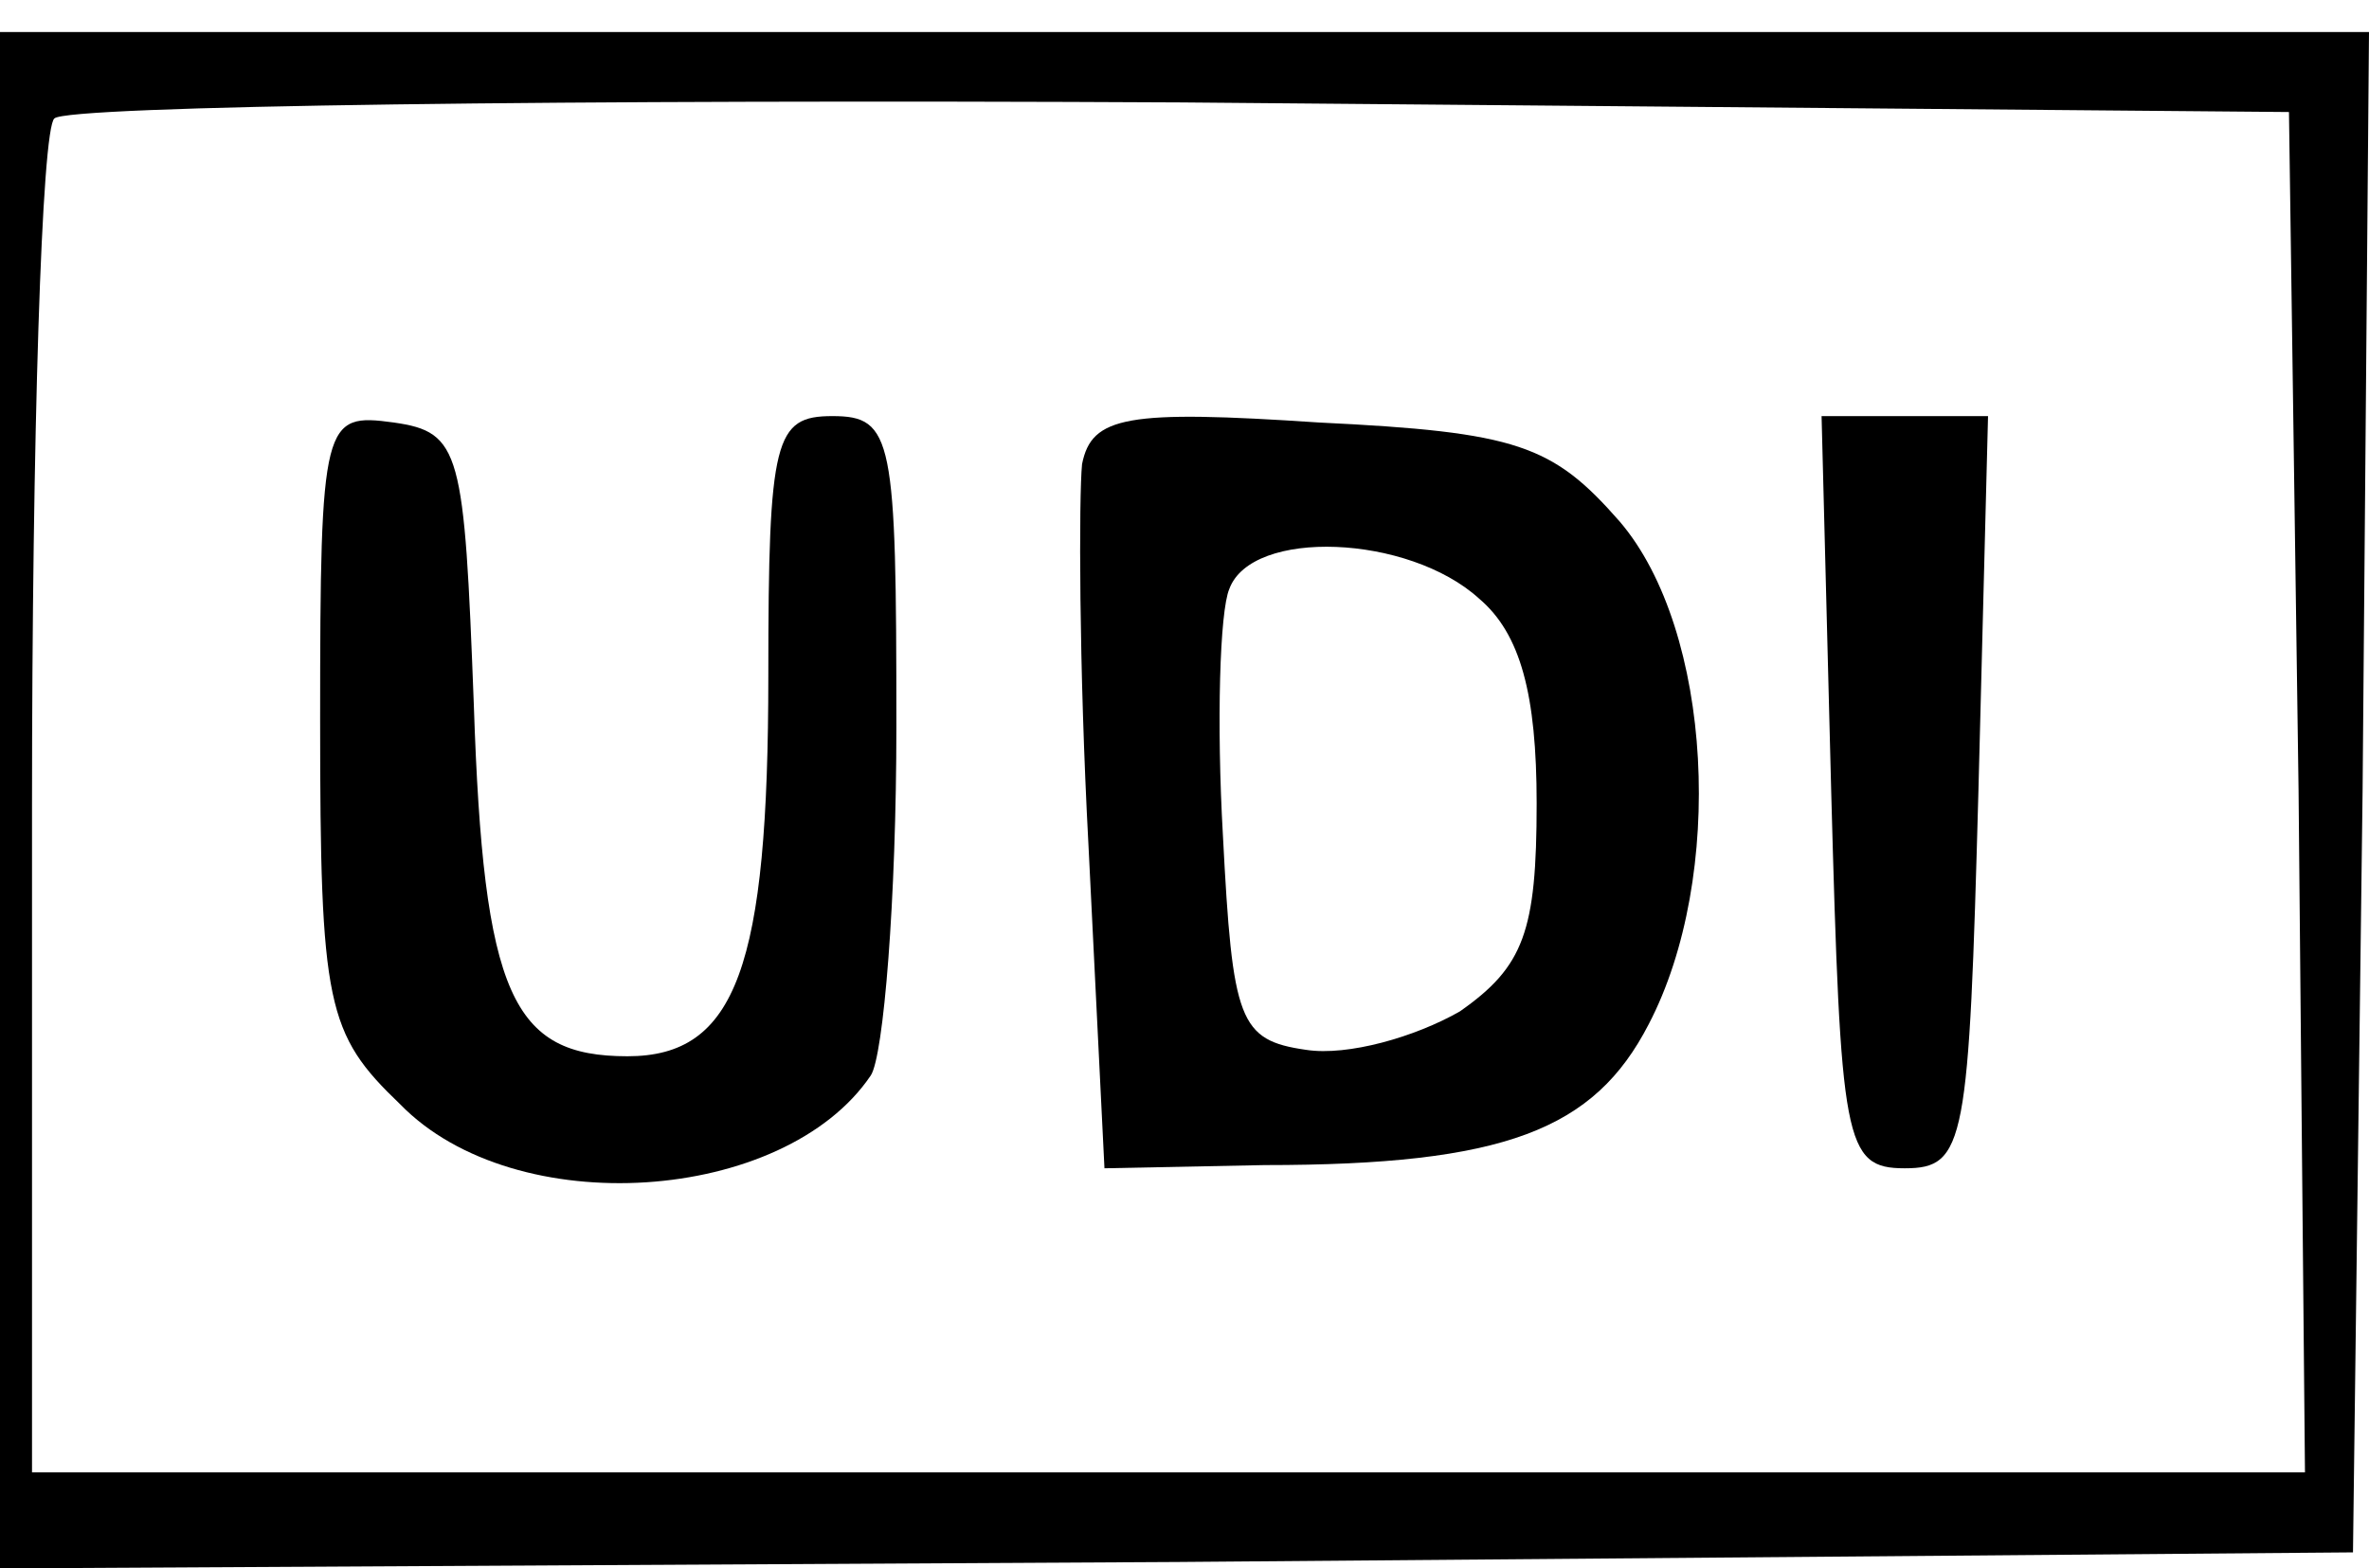
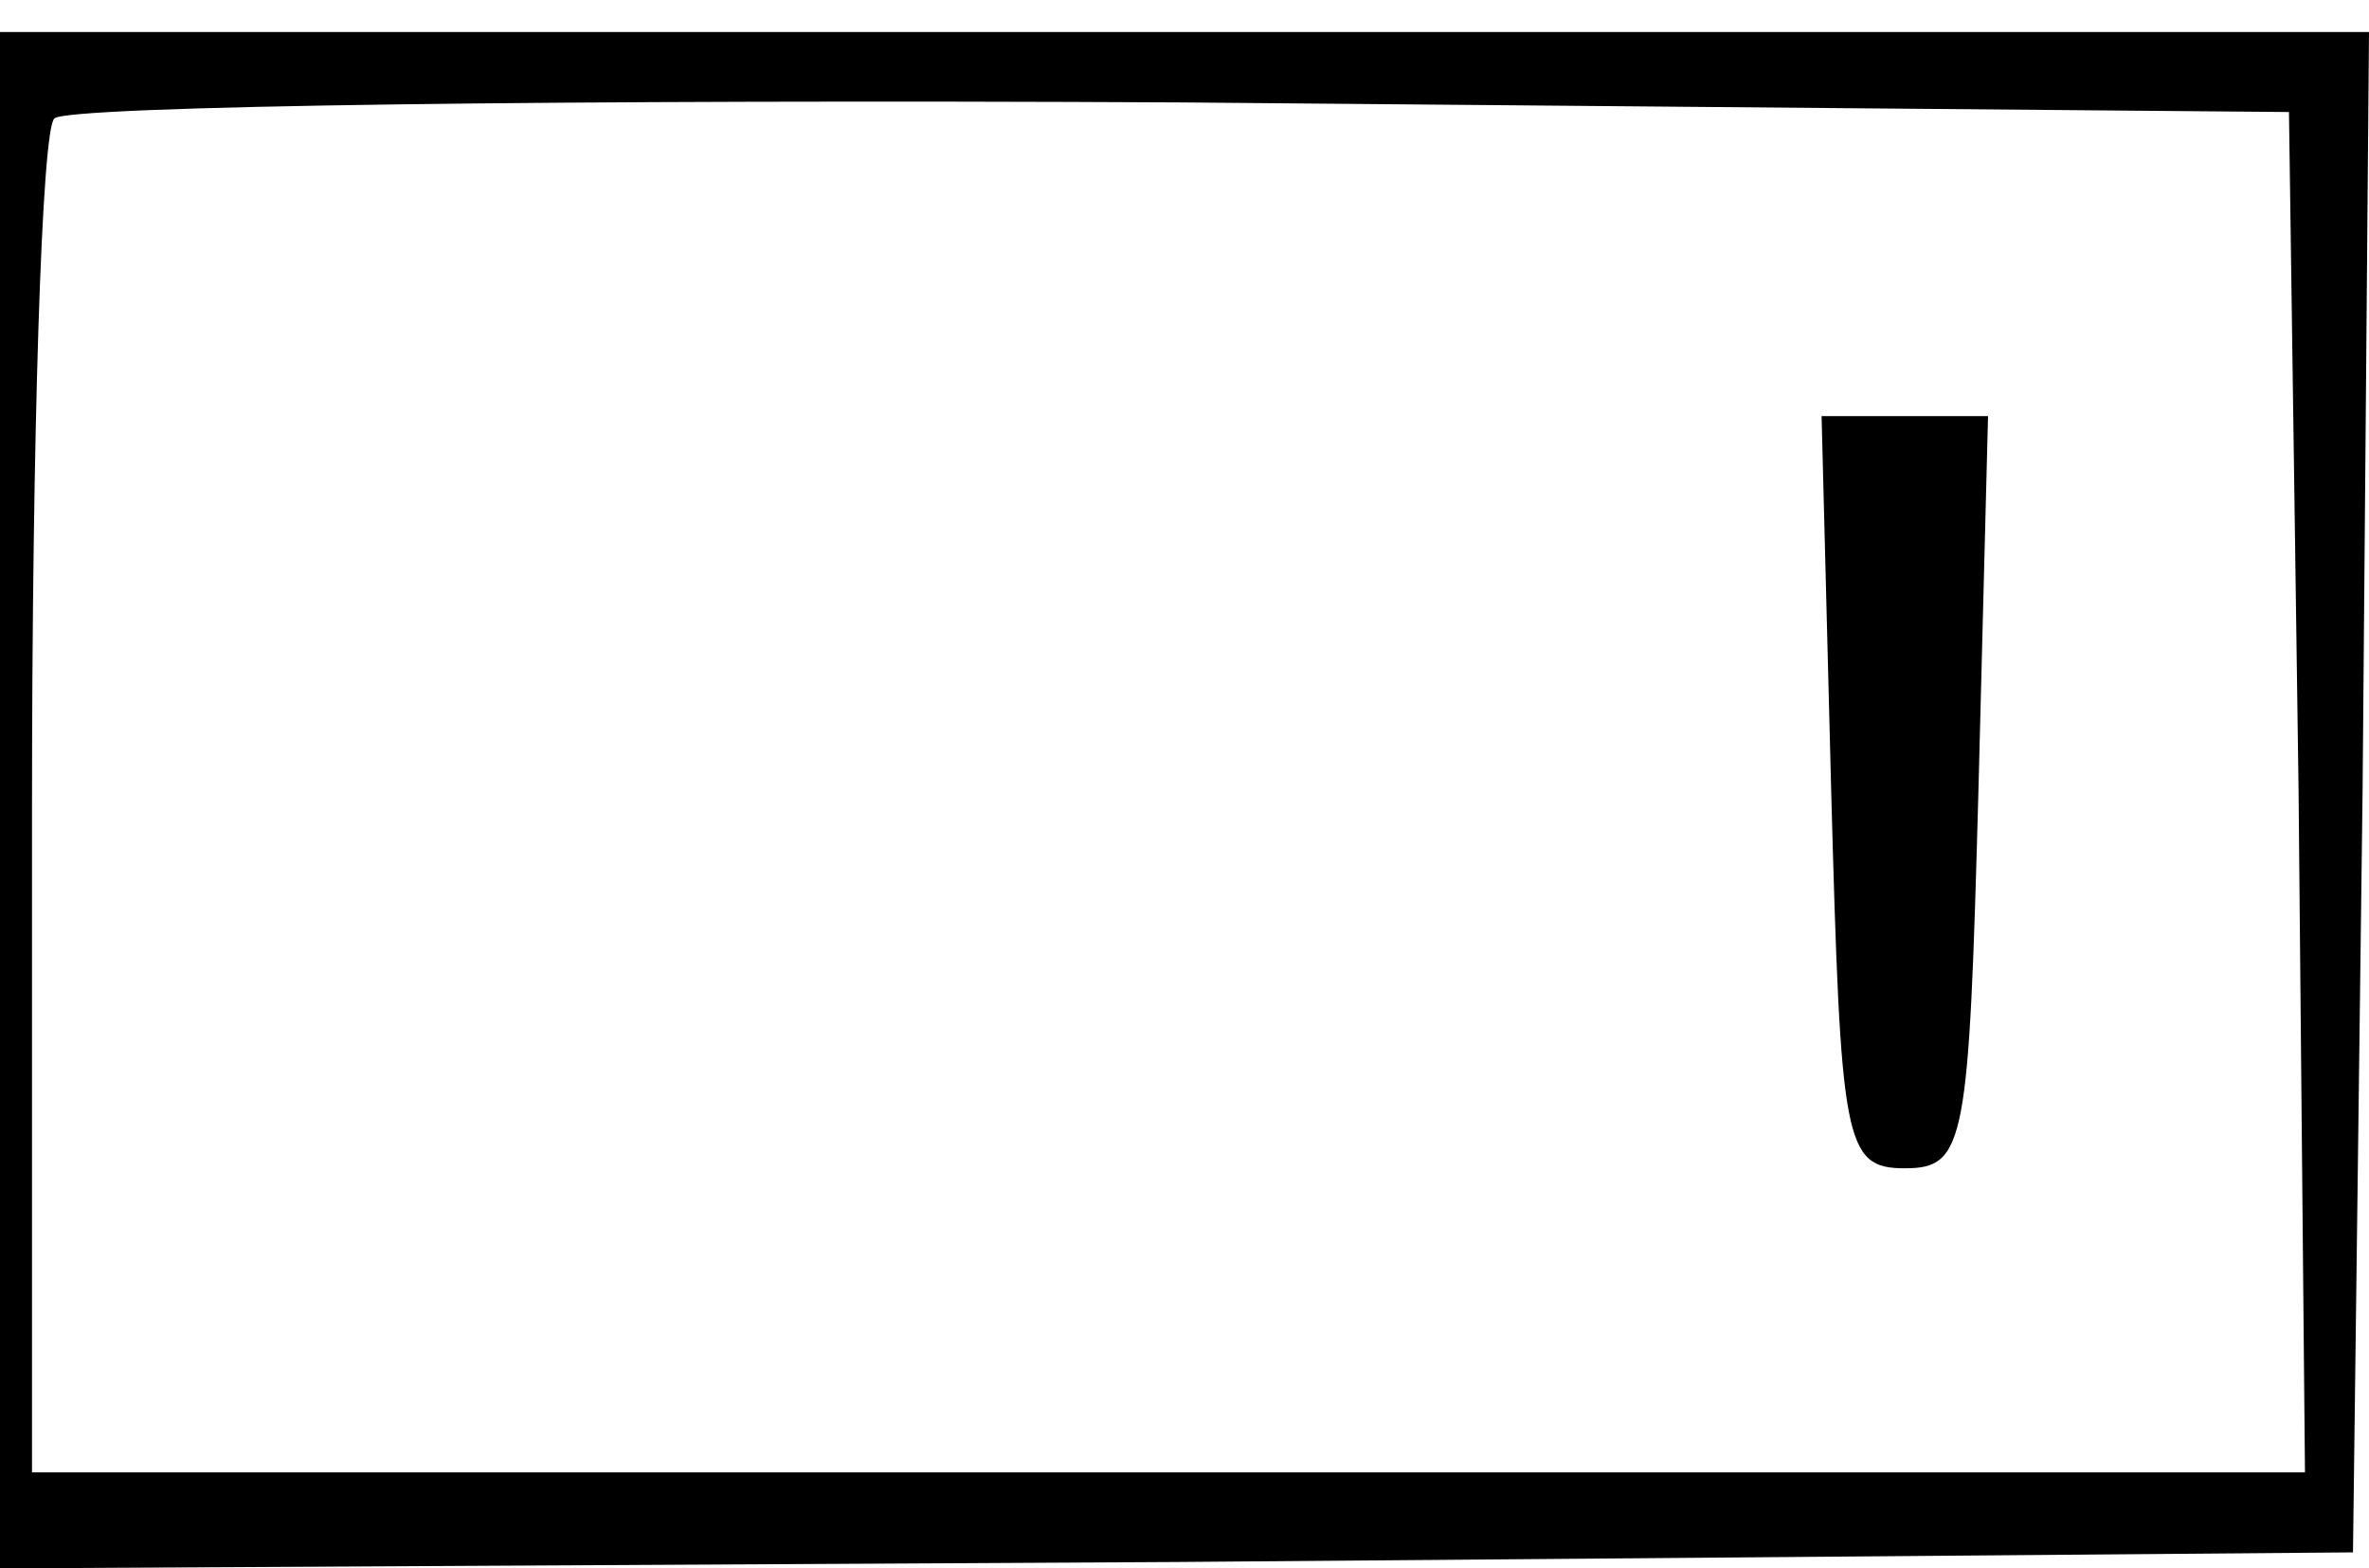
<svg xmlns="http://www.w3.org/2000/svg" version="1.0" width="74pt" height="49pt" viewBox="0 0 74 49" preserveAspectRatio="xMidYMid meet">
  <g transform="translate(0,49) scale(0.1,-0.1)" fill="#000000" stroke="none">
    <path d="M0 240 l0 -240 368 2 367 3 3 238 2 237 -370 0 -370 0 0 -240z m718 3 l2 -213 -355 0 -355 0 0 208 c0 115 3 212 7 215 4 4 162 6 352 5 l346 -3 3 -212z" />
-     <path d="M100 265 c0 -89 2 -98 25 -120 36 -37 120 -31 147 9 4 6 8 55 8 109 0 90 -1 97 -20 97 -18 0 -20 -7 -20 -81 0 -91 -10 -119 -44 -119 -36 0 -45 19 -48 110 -3 79 -4 85 -25 88 -22 3 -23 1 -23 -93z" />
-     <path d="M338 345 c-1 -10 -1 -63 2 -119 l5 -101 50 1 c75 0 103 11 120 44 24 46 20 123 -9 157 -21 24 -32 28 -94 31 -60 4 -71 2 -74 -13z m124 -42 c13 -11 18 -30 18 -64 0 -40 -4 -51 -24 -65 -14 -8 -35 -14 -48 -12 -21 3 -23 9 -26 67 -2 35 -1 70 2 77 7 19 56 17 78 -3z" />
    <path d="M572 243 c3 -110 4 -118 23 -118 19 0 20 8 23 118 l3 117 -26 0 -26 0 3 -117z" />
  </g>
</svg>